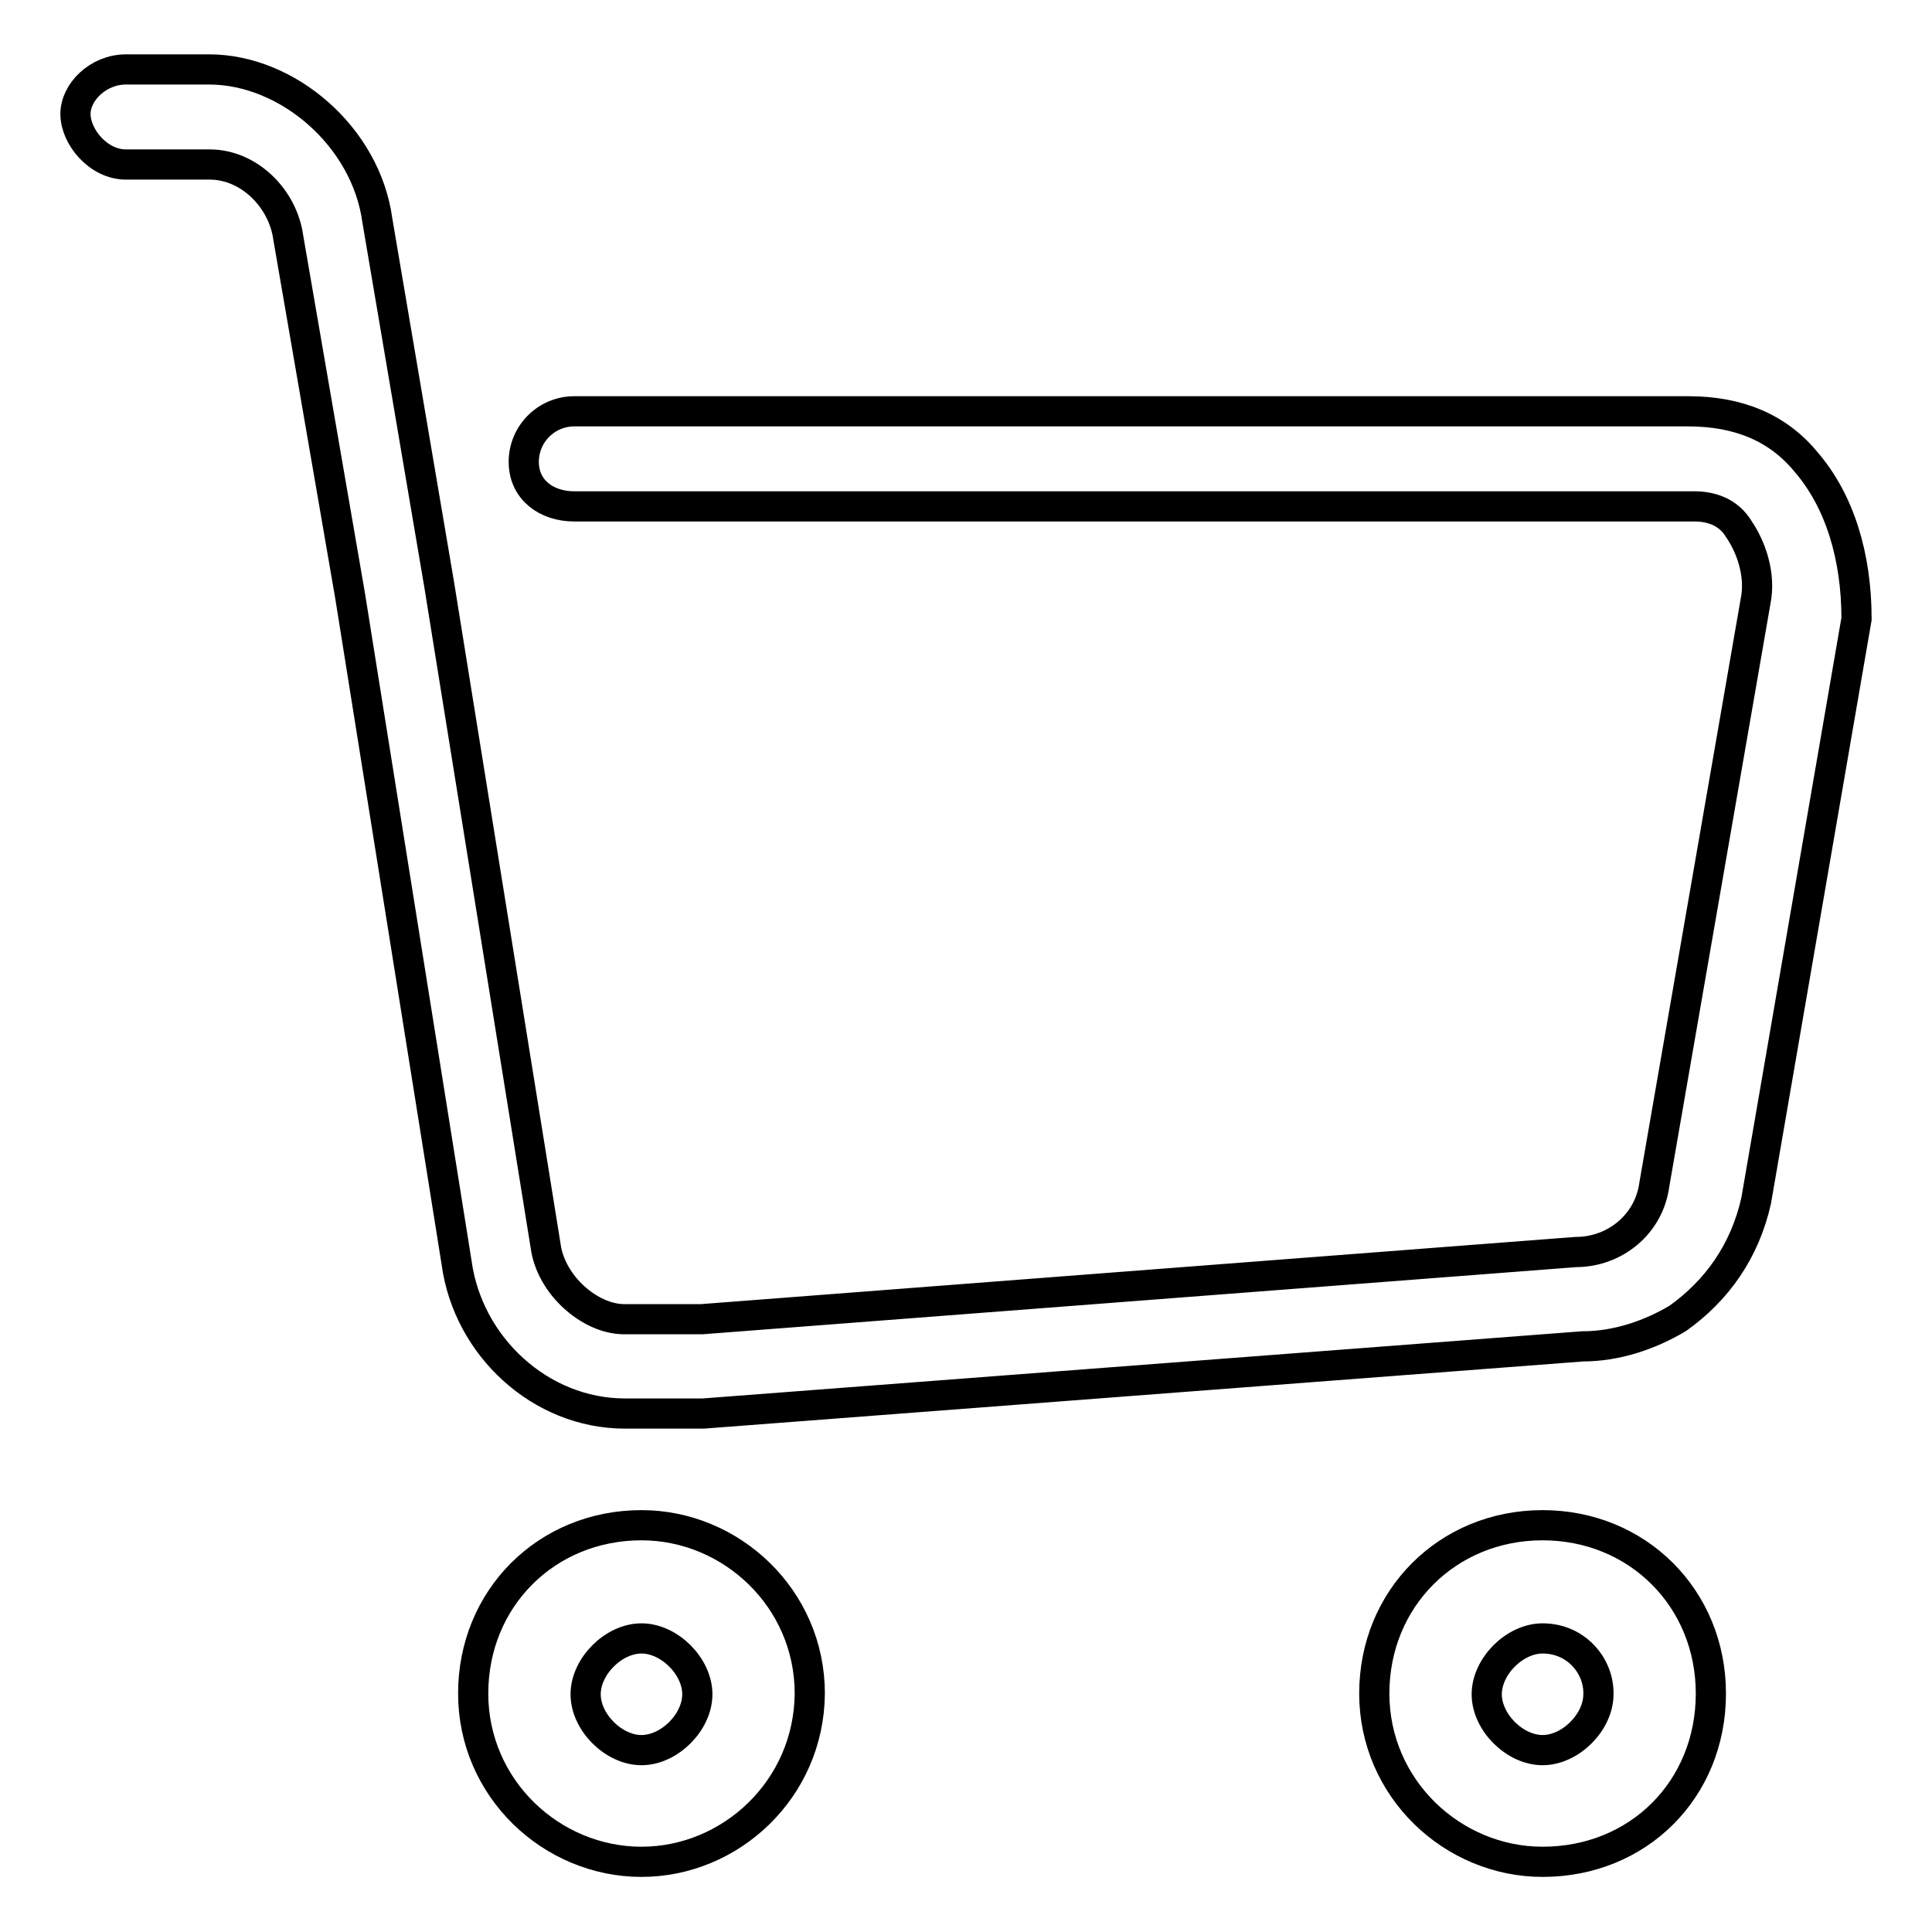
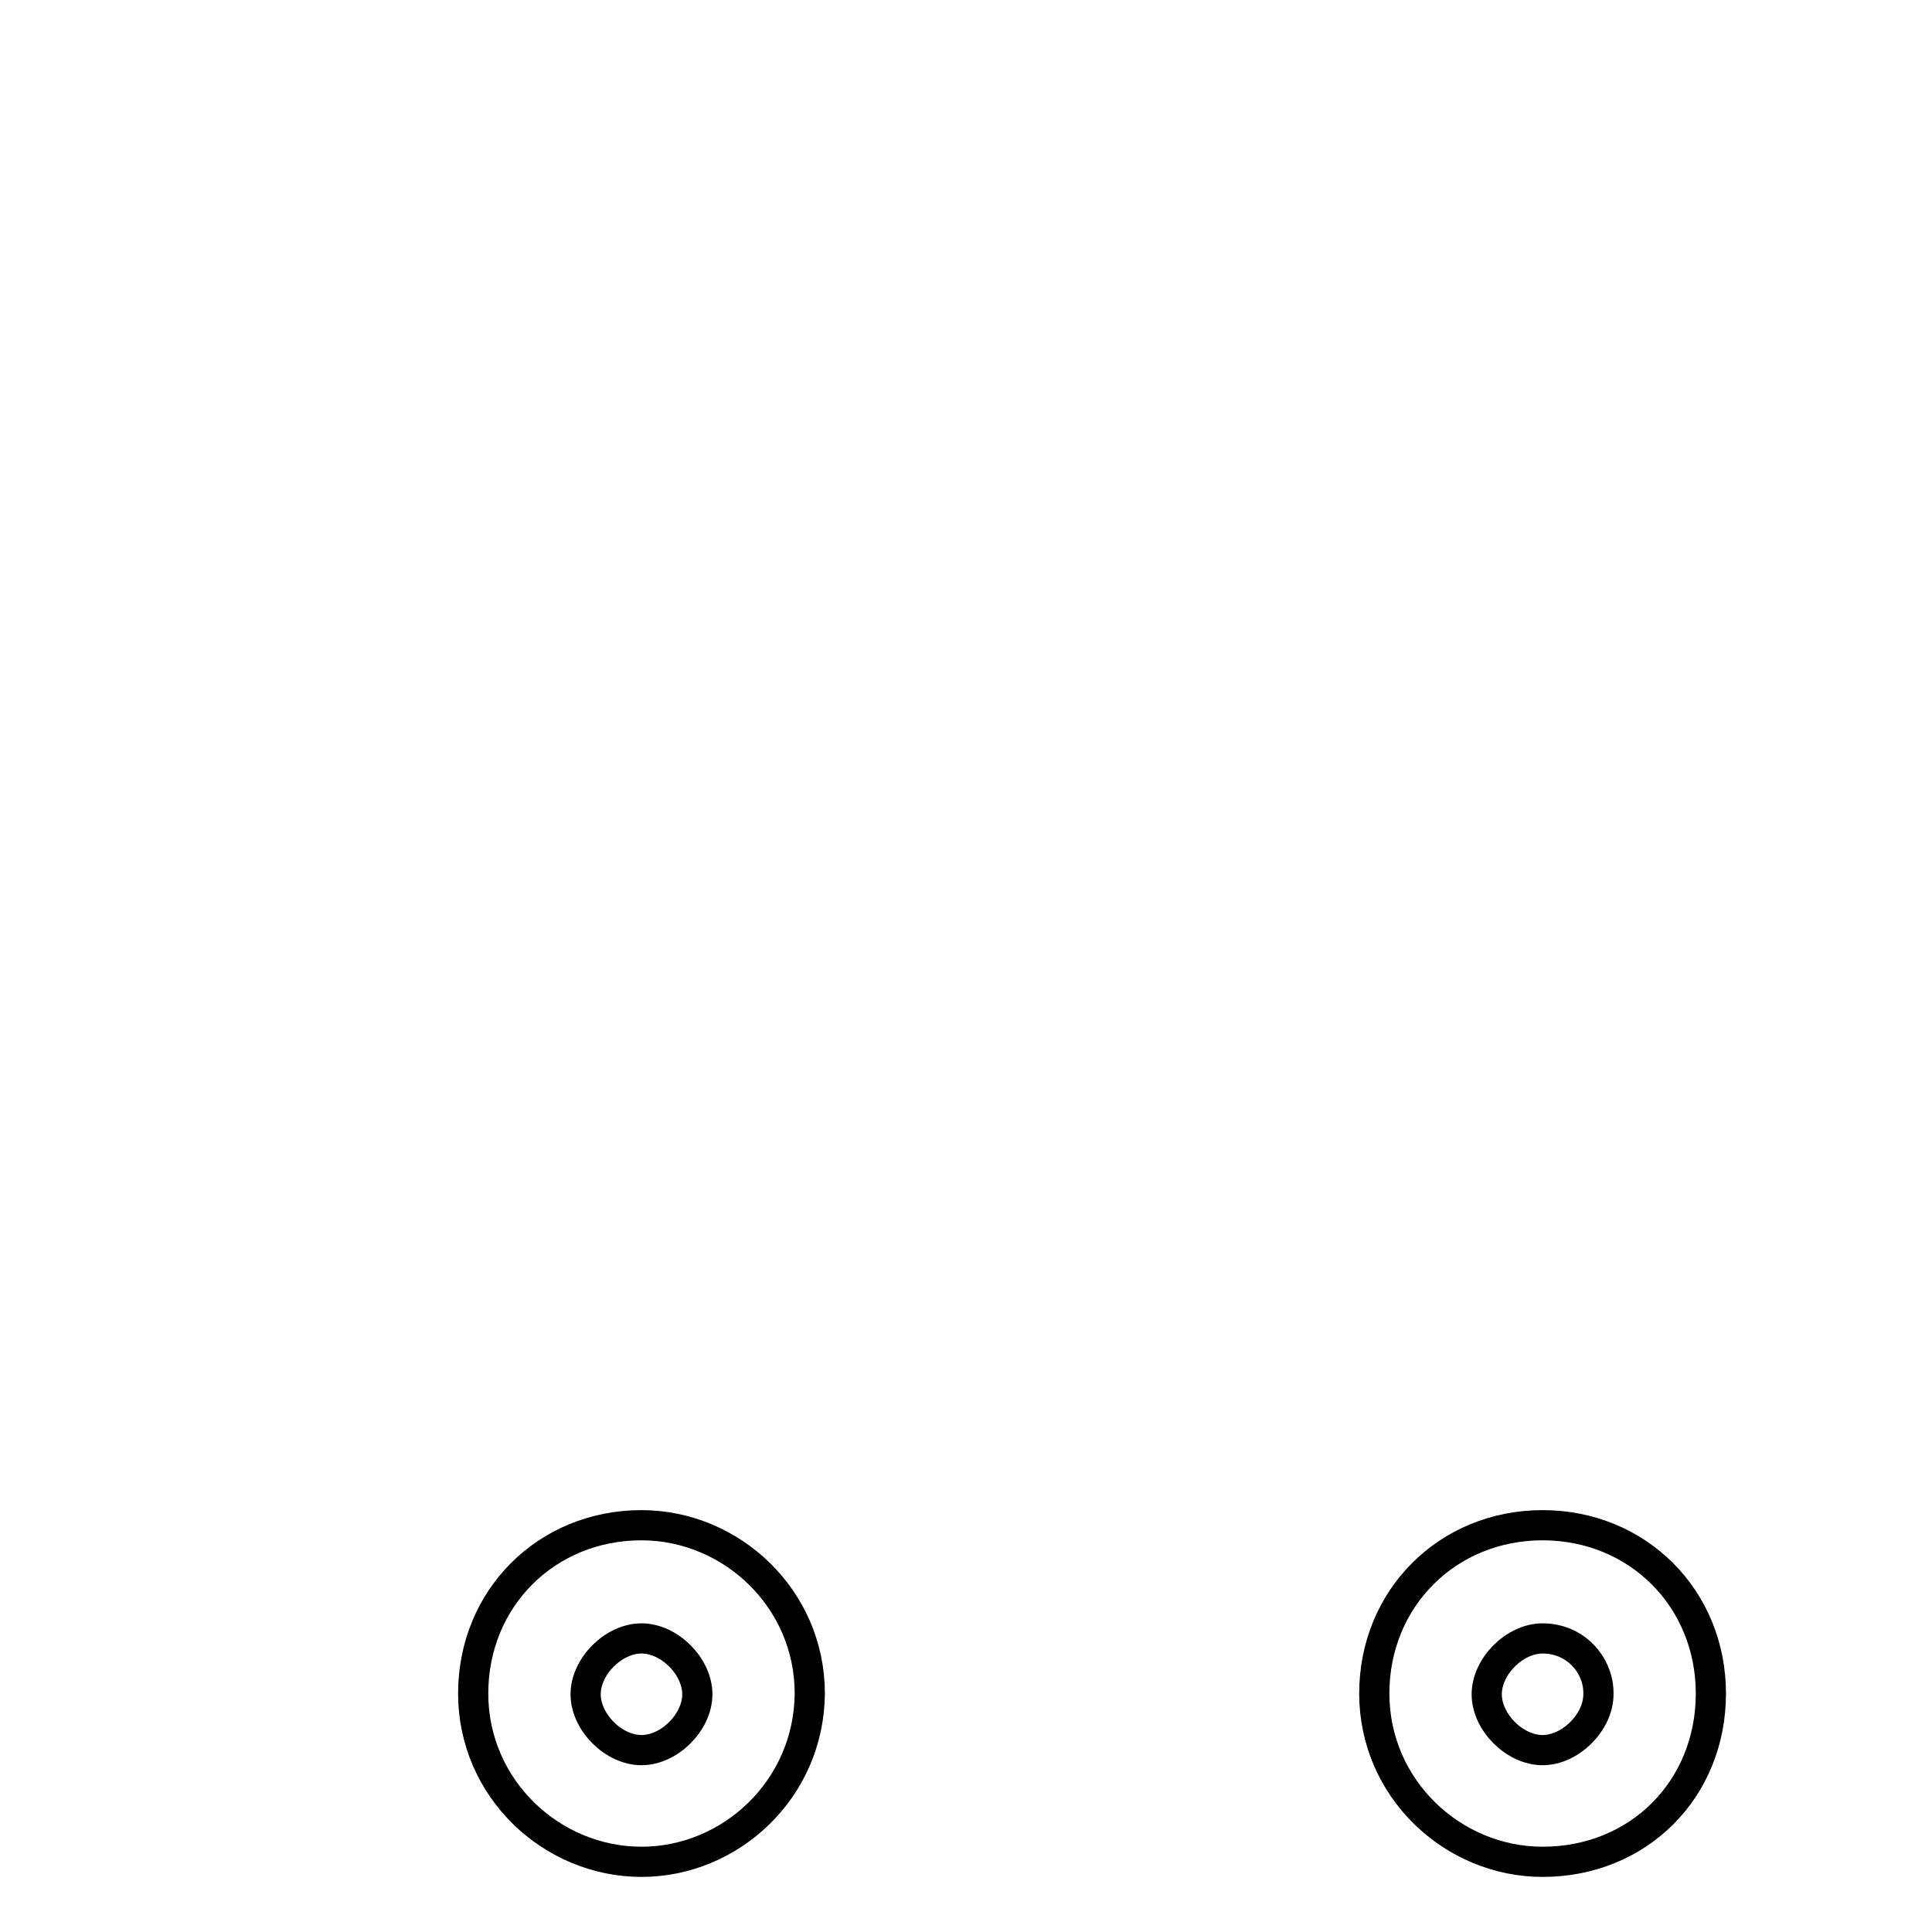
<svg xmlns="http://www.w3.org/2000/svg" version="1.1" x="0px" y="0px" viewBox="0 0 256 256" enable-background="new 0 0 256 256" xml:space="preserve">
  <g>
    <g>
      <path stroke-width="4" fill-opacity="0" stroke="#000000" d="M204.4,246.7c-11.9,0-22.3-9.7-22.3-22.3c0-12.6,9.7-22.3,22.3-22.3s22.3,9.7,22.3,22.3C226.7,237.1,217.1,246.7,204.4,246.7z M204.4,217.1c-3.7,0-7.4,3.7-7.4,7.4c0,3.7,3.7,7.4,7.4,7.4s7.4-3.7,7.4-7.4C211.9,220.8,208.9,217.1,204.4,217.1z" />
-       <path stroke-width="4" fill-opacity="0" stroke="#000000" d="M85,246.7c-11.9,0-22.3-9.7-22.3-22.3c0-12.6,9.7-22.3,22.3-22.3c11.9,0,22.3,9.7,22.3,22.3C107.2,237.1,96.8,246.7,85,246.7z M85,217.1c-3.7,0-7.4,3.7-7.4,7.4c0,3.7,3.7,7.4,7.4,7.4s7.4-3.7,7.4-7.4C92.4,220.8,88.7,217.1,85,217.1z" />
-       <path stroke-width="4" fill-opacity="0" stroke="#000000" d="M239.3,61.2c-3.7-4.5-8.9-6.7-15.6-6.7H76.1c-3.7,0-6.7,3-6.7,6.7c0,3.7,3,5.9,6.7,5.9h148.4c2.2,0,4.5,0.7,5.9,3c1.5,2.2,3,5.9,2.2,9.7l-13.4,77.2c-0.7,5.2-5.2,8.9-10.4,8.9l-115.8,8.9H82.7c-4.5,0-9.7-4.5-10.4-9.7L58.2,77.5l-8.2-48.3c-1.5-11.1-11.9-20-22.3-20H16.7c-3.7,0-6.7,3-6.7,5.9c0,3,3,6.7,6.7,6.7h11.1c5.2,0,9.7,4.5,10.4,9.7L46.4,79l14.1,88.3c1.5,11.1,11.1,20,22.3,20h10.4l116.5-8.9c4.5,0,8.9-1.5,12.6-3.7c5.2-3.7,8.9-8.9,10.4-15.6L246,82C246,73.8,243.8,66.4,239.3,61.2z" />
+       <path stroke-width="4" fill-opacity="0" stroke="#000000" d="M85,246.7c-11.9,0-22.3-9.7-22.3-22.3c0-12.6,9.7-22.3,22.3-22.3c11.9,0,22.3,9.7,22.3,22.3C107.2,237.1,96.8,246.7,85,246.7z M85,217.1c-3.7,0-7.4,3.7-7.4,7.4c0,3.7,3.7,7.4,7.4,7.4s7.4-3.7,7.4-7.4C92.4,220.8,88.7,217.1,85,217.1" />
    </g>
  </g>
</svg>